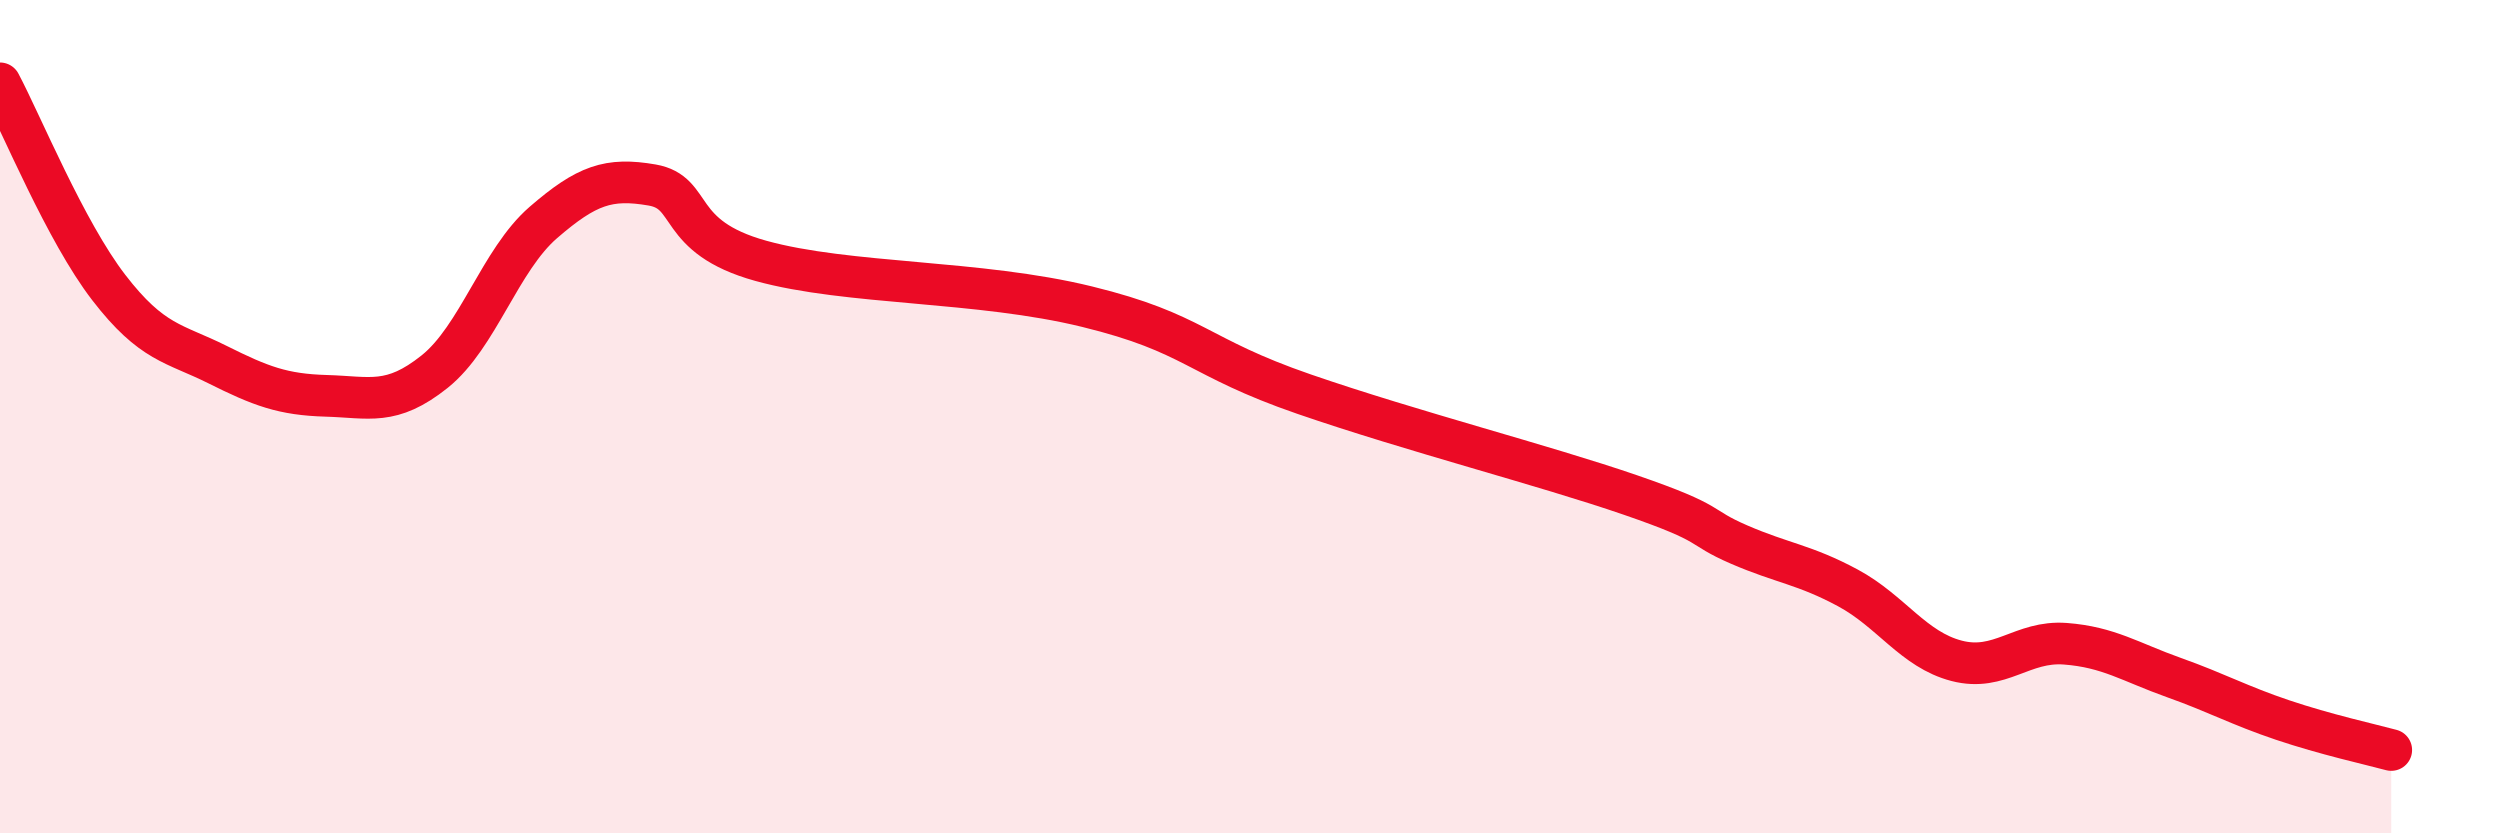
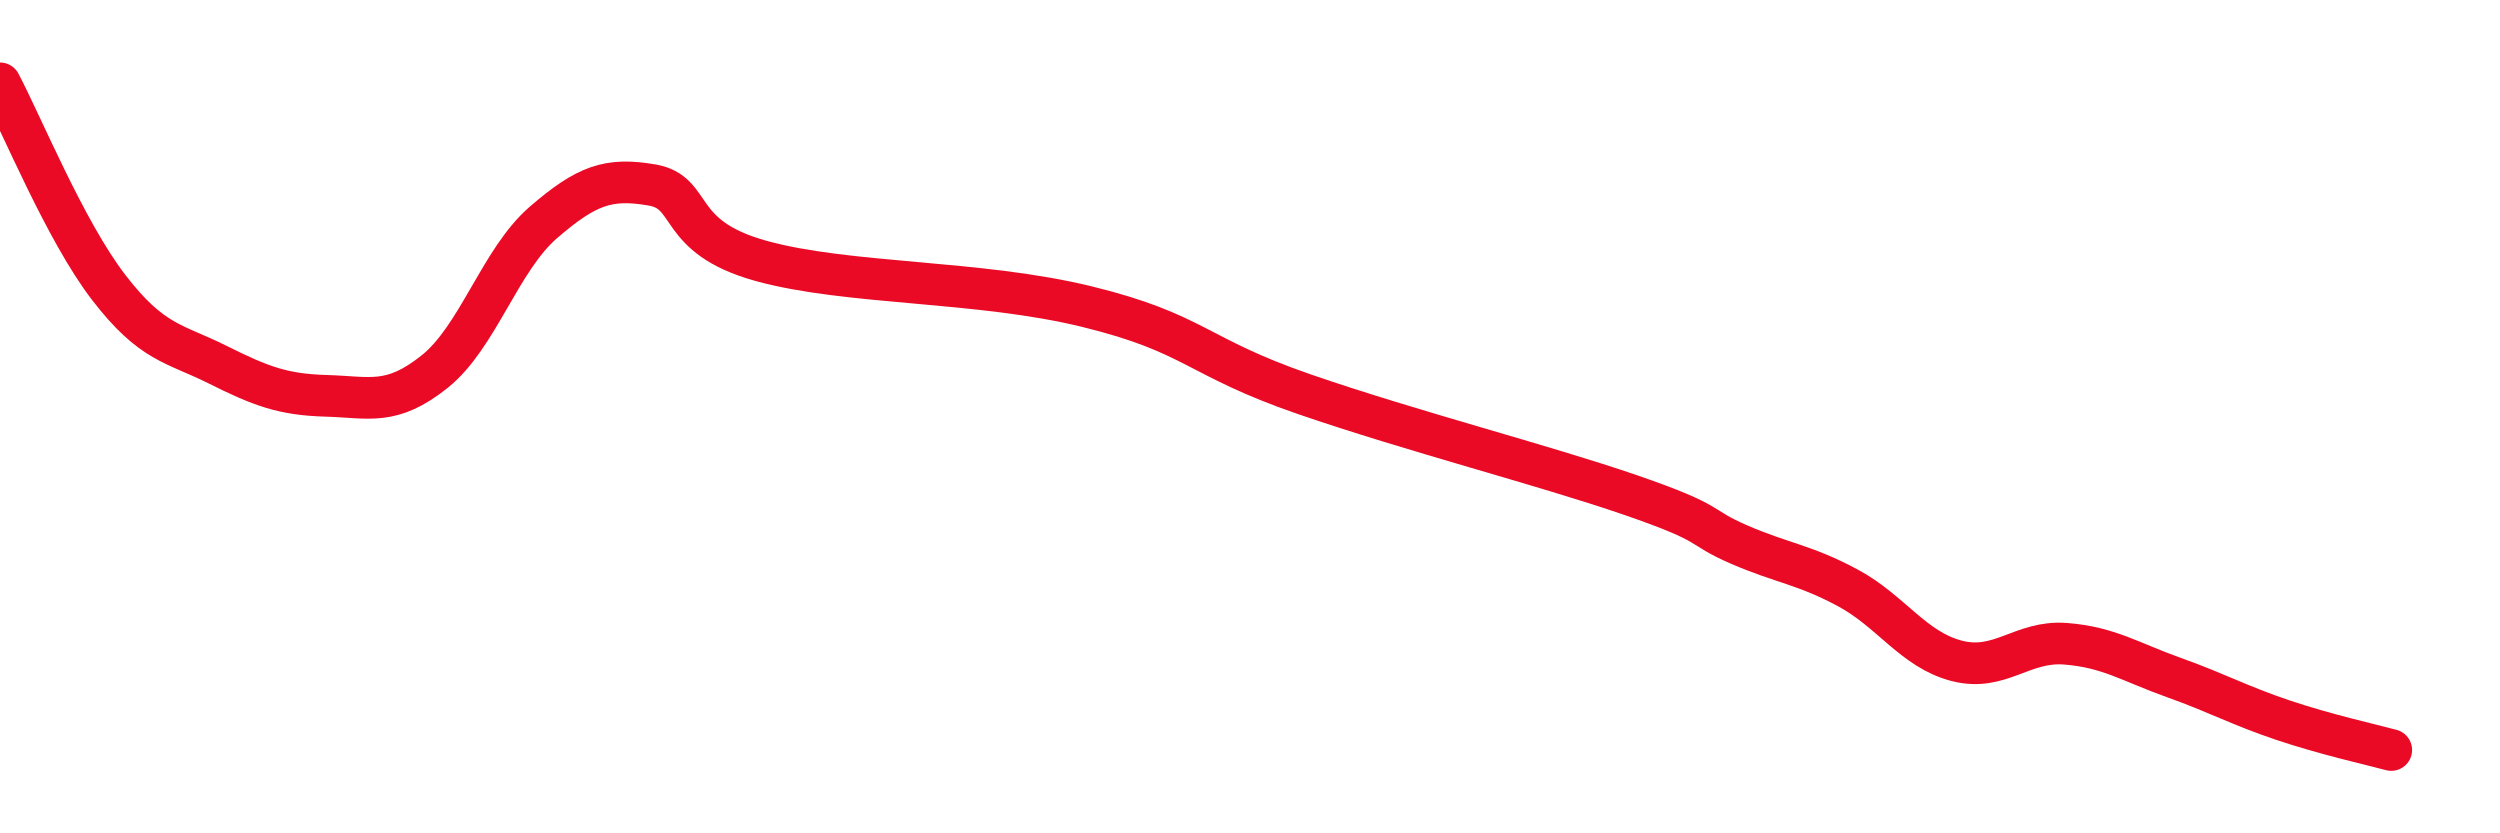
<svg xmlns="http://www.w3.org/2000/svg" width="60" height="20" viewBox="0 0 60 20">
-   <path d="M 0,2 C 0.52,2.98 1.57,5.55 2.61,6.9 C 3.65,8.25 4.18,8.23 5.22,8.75 C 6.26,9.27 6.79,9.47 7.83,9.5 C 8.87,9.53 9.39,9.75 10.43,8.92 C 11.47,8.09 12,6.24 13.04,5.34 C 14.08,4.44 14.61,4.26 15.65,4.44 C 16.69,4.62 16.17,5.68 18.26,6.26 C 20.35,6.84 23.48,6.72 26.09,7.36 C 28.7,8 28.69,8.56 31.3,9.46 C 33.91,10.36 37.04,11.16 39.13,11.88 C 41.22,12.6 40.7,12.62 41.74,13.07 C 42.78,13.52 43.31,13.55 44.35,14.11 C 45.39,14.67 45.92,15.59 46.96,15.86 C 48,16.13 48.53,15.37 49.57,15.45 C 50.61,15.53 51.13,15.89 52.17,16.26 C 53.21,16.63 53.74,16.93 54.78,17.28 C 55.82,17.63 56.87,17.86 57.39,18L57.39 20L0 20Z" fill="#EB0A25" opacity="0.1" stroke-linecap="round" stroke-linejoin="round" />
  <path d="M 0,2 C 0.52,2.98 1.57,5.55 2.61,6.9 C 3.65,8.25 4.18,8.23 5.22,8.75 C 6.26,9.27 6.79,9.47 7.83,9.5 C 8.87,9.53 9.39,9.75 10.43,8.92 C 11.47,8.09 12,6.24 13.04,5.34 C 14.08,4.44 14.61,4.26 15.65,4.44 C 16.69,4.62 16.17,5.68 18.26,6.26 C 20.35,6.84 23.48,6.72 26.09,7.36 C 28.7,8 28.69,8.56 31.3,9.46 C 33.91,10.36 37.04,11.16 39.13,11.88 C 41.22,12.6 40.7,12.62 41.74,13.07 C 42.78,13.52 43.31,13.55 44.35,14.11 C 45.39,14.67 45.92,15.59 46.96,15.86 C 48,16.13 48.53,15.37 49.57,15.45 C 50.61,15.53 51.13,15.89 52.17,16.26 C 53.21,16.63 53.74,16.93 54.78,17.28 C 55.82,17.63 56.87,17.86 57.39,18" stroke="#EB0A25" stroke-width="1" fill="none" stroke-linecap="round" stroke-linejoin="round" />
</svg>